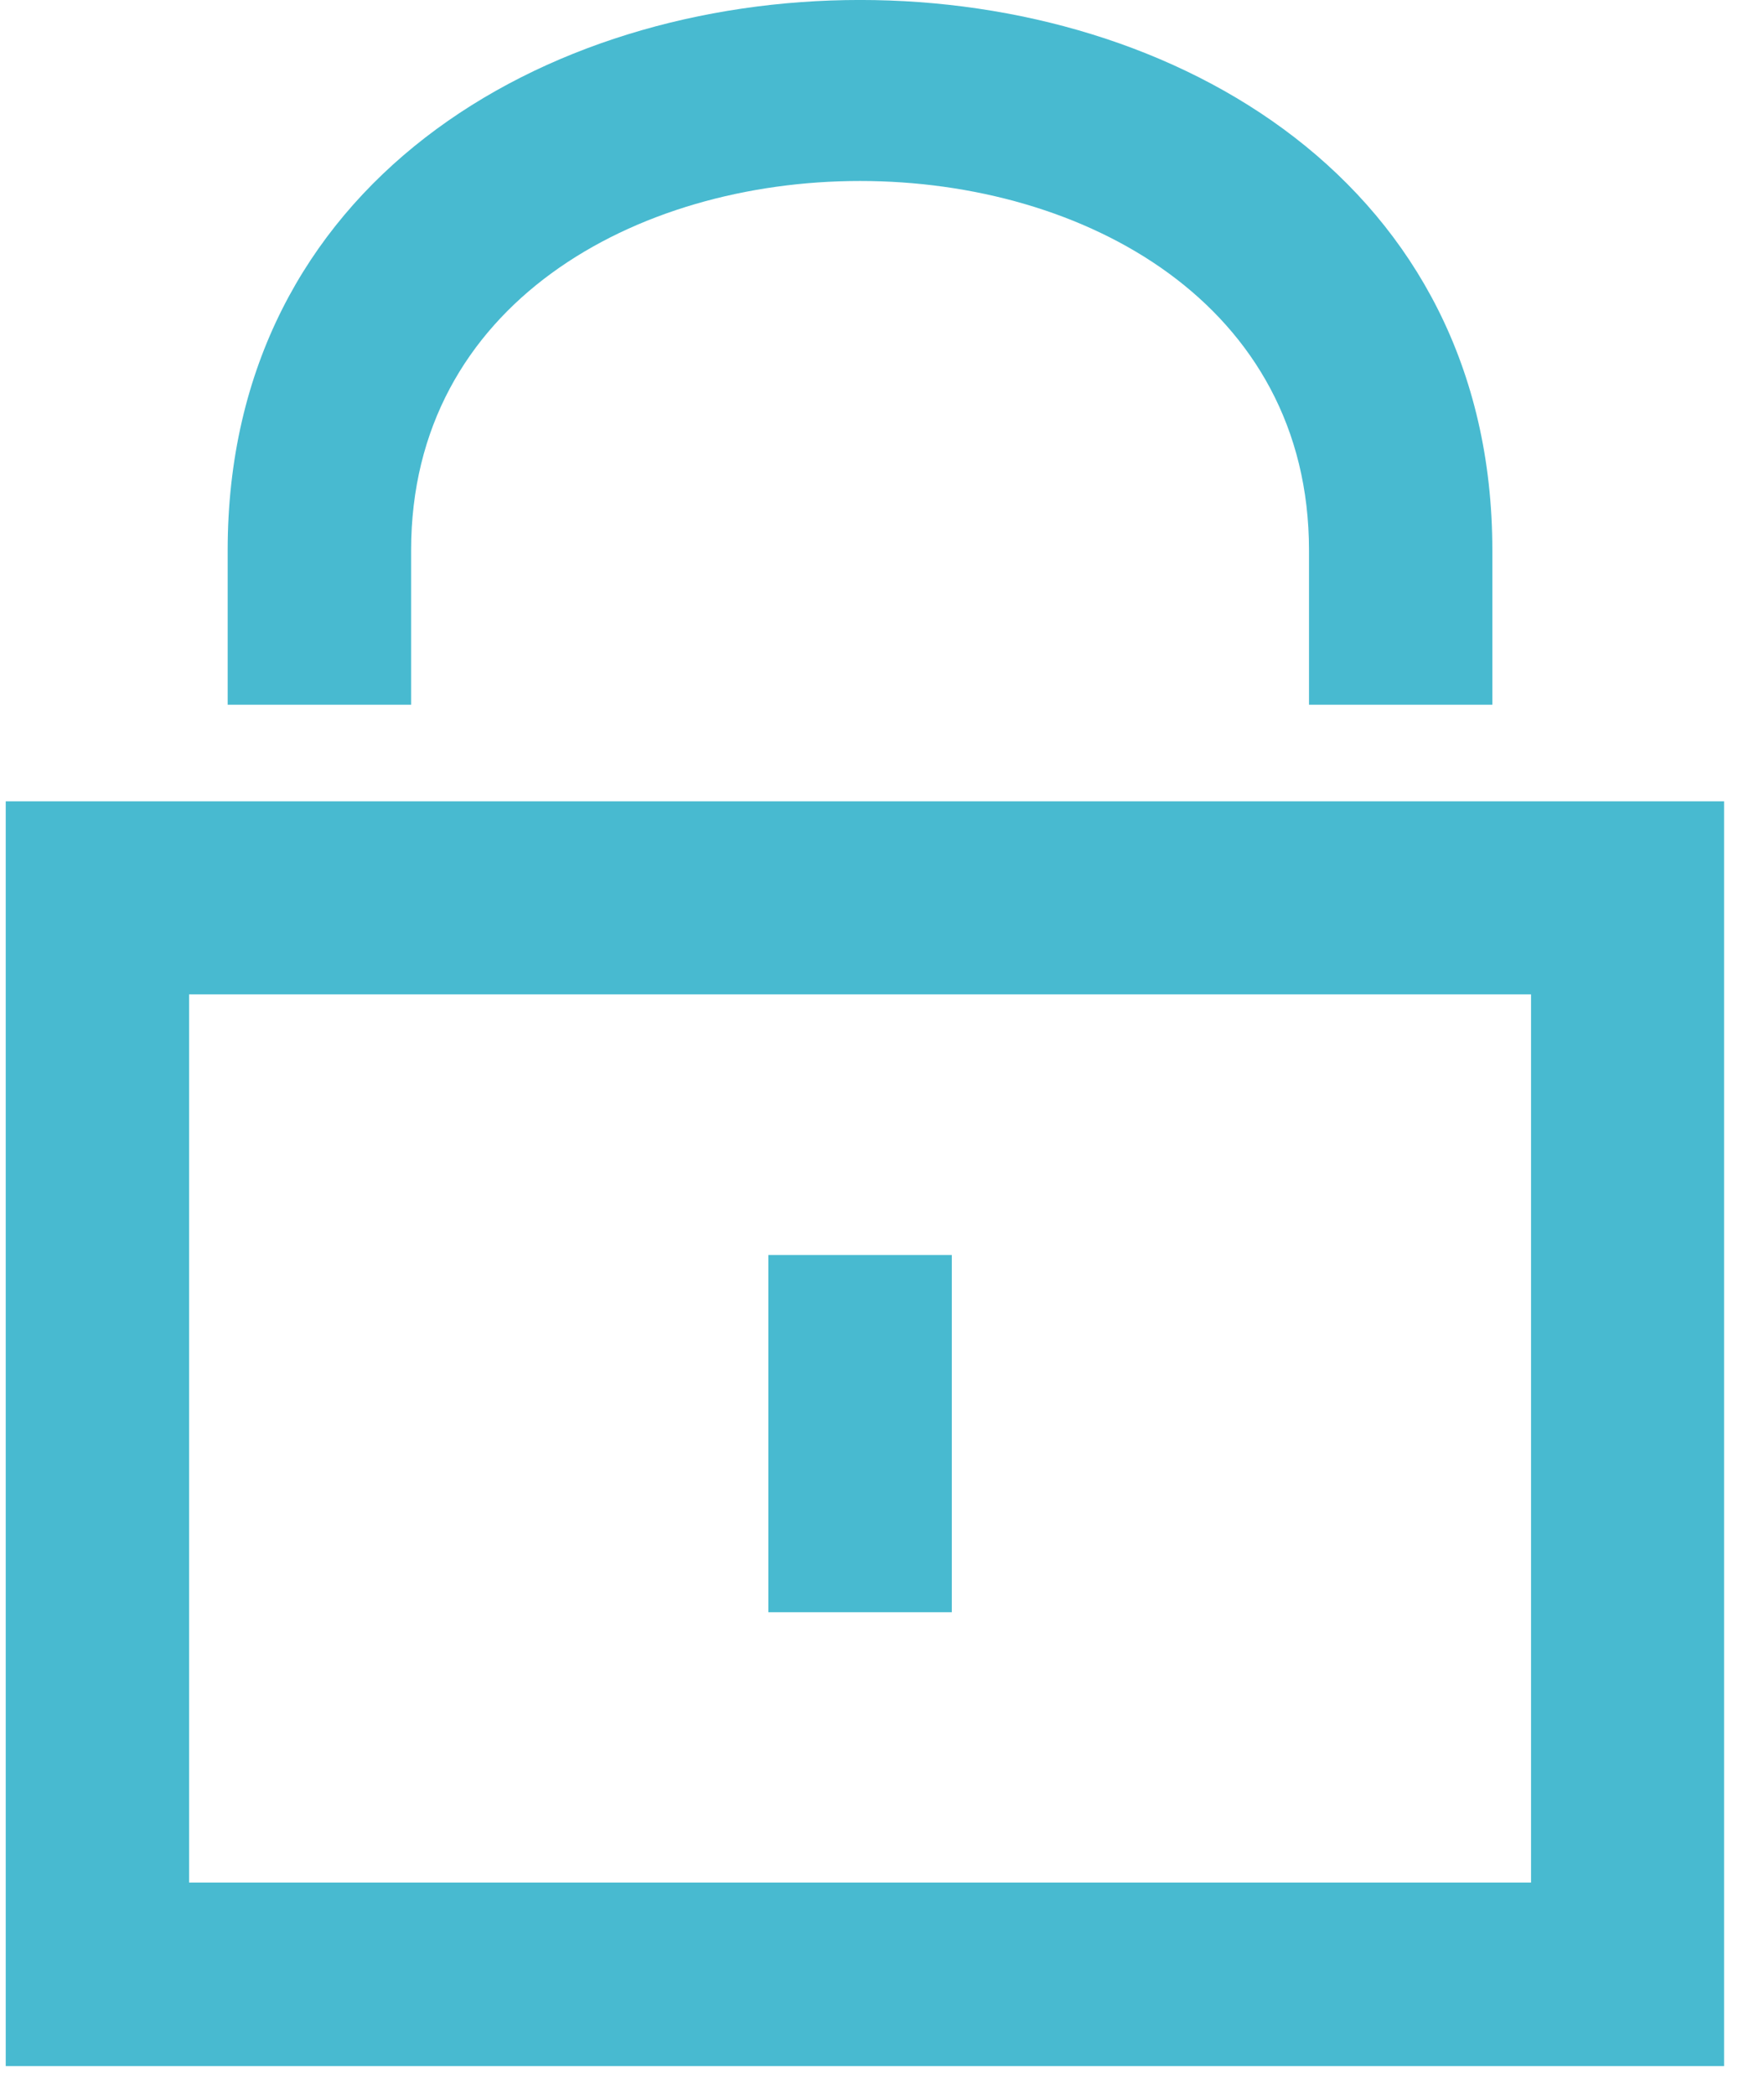
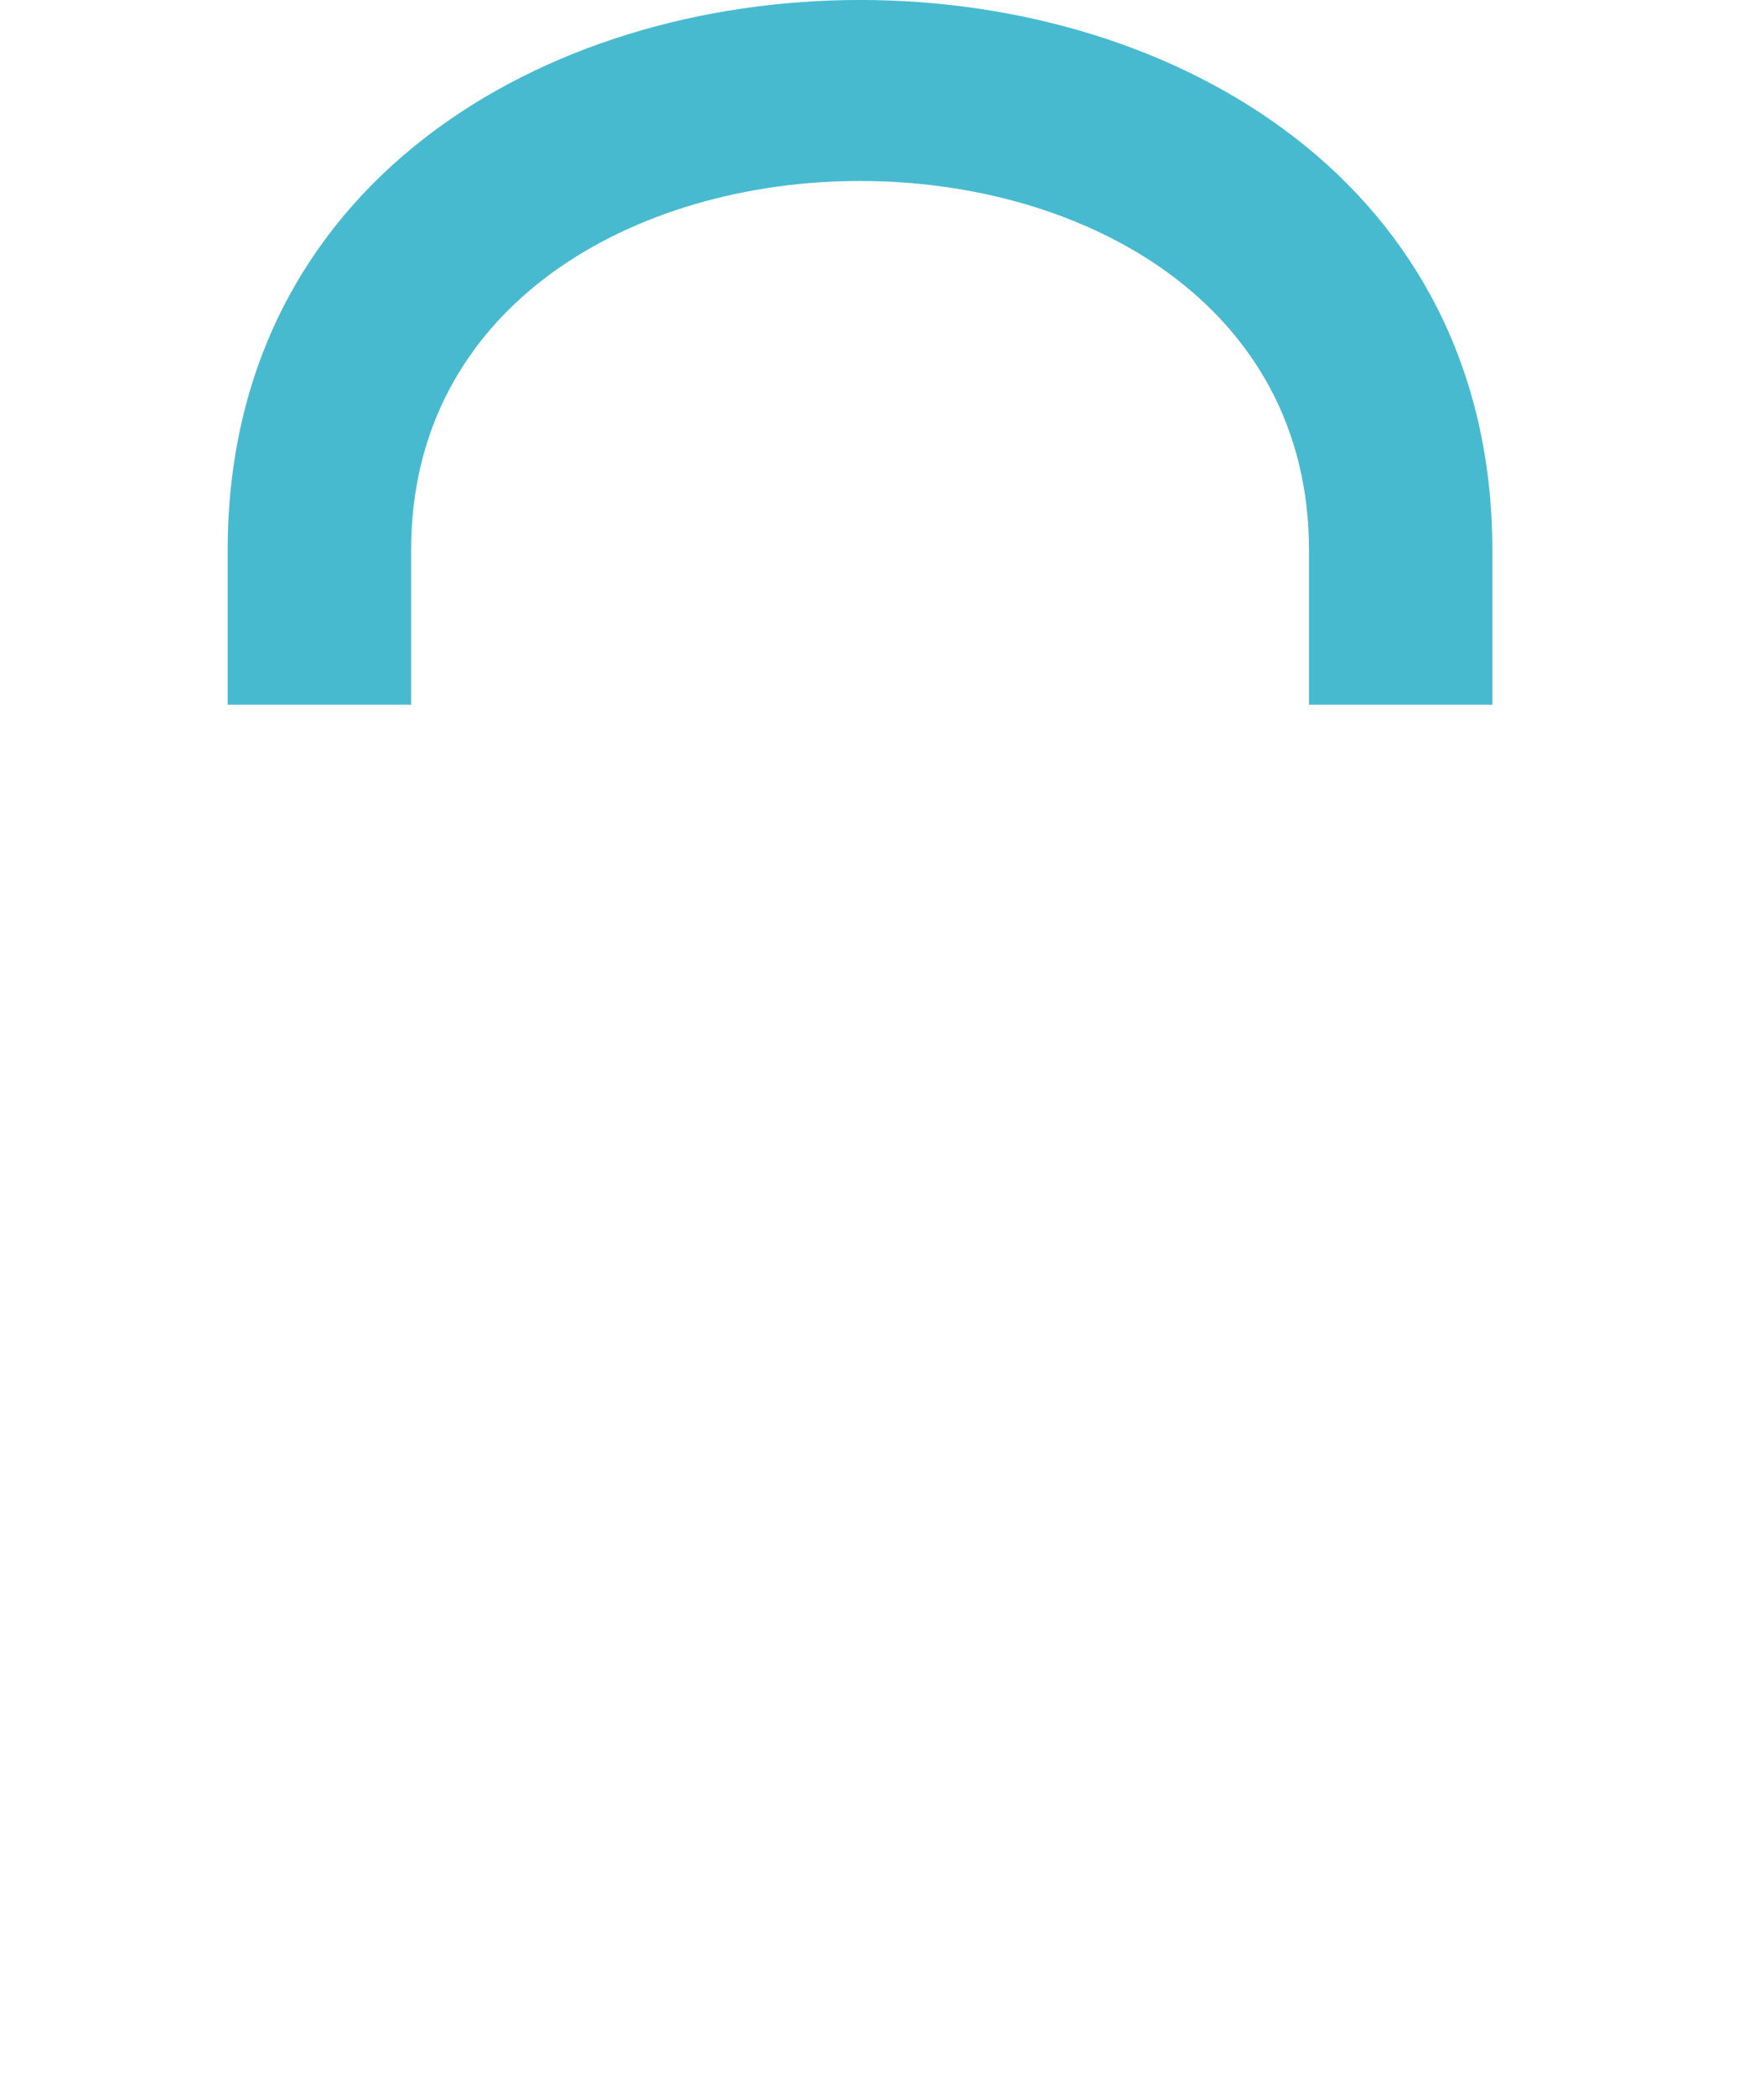
<svg xmlns="http://www.w3.org/2000/svg" width="16" height="19" viewBox="0 0 16 19" fill="none">
-   <path d="M8.633 11.383H6.969V14.623H8.633V11.383Z" fill="#48BAD0" />
  <path fill-rule="evenodd" clip-rule="evenodd" d="M2.065 6.392H3.729V4.991C3.729 0.525 11.873 0.525 11.873 4.991V6.392H13.536V4.991C13.536 -1.664 2.065 -1.664 2.065 4.991V6.392Z" fill="#48BAD0" />
-   <path fill-rule="evenodd" clip-rule="evenodd" d="M0.052 7.268V18.739H15.638V7.268H0.052ZM13.887 9.019V17.075H1.715V9.019H13.887Z" fill="#48BAD0" />
</svg>